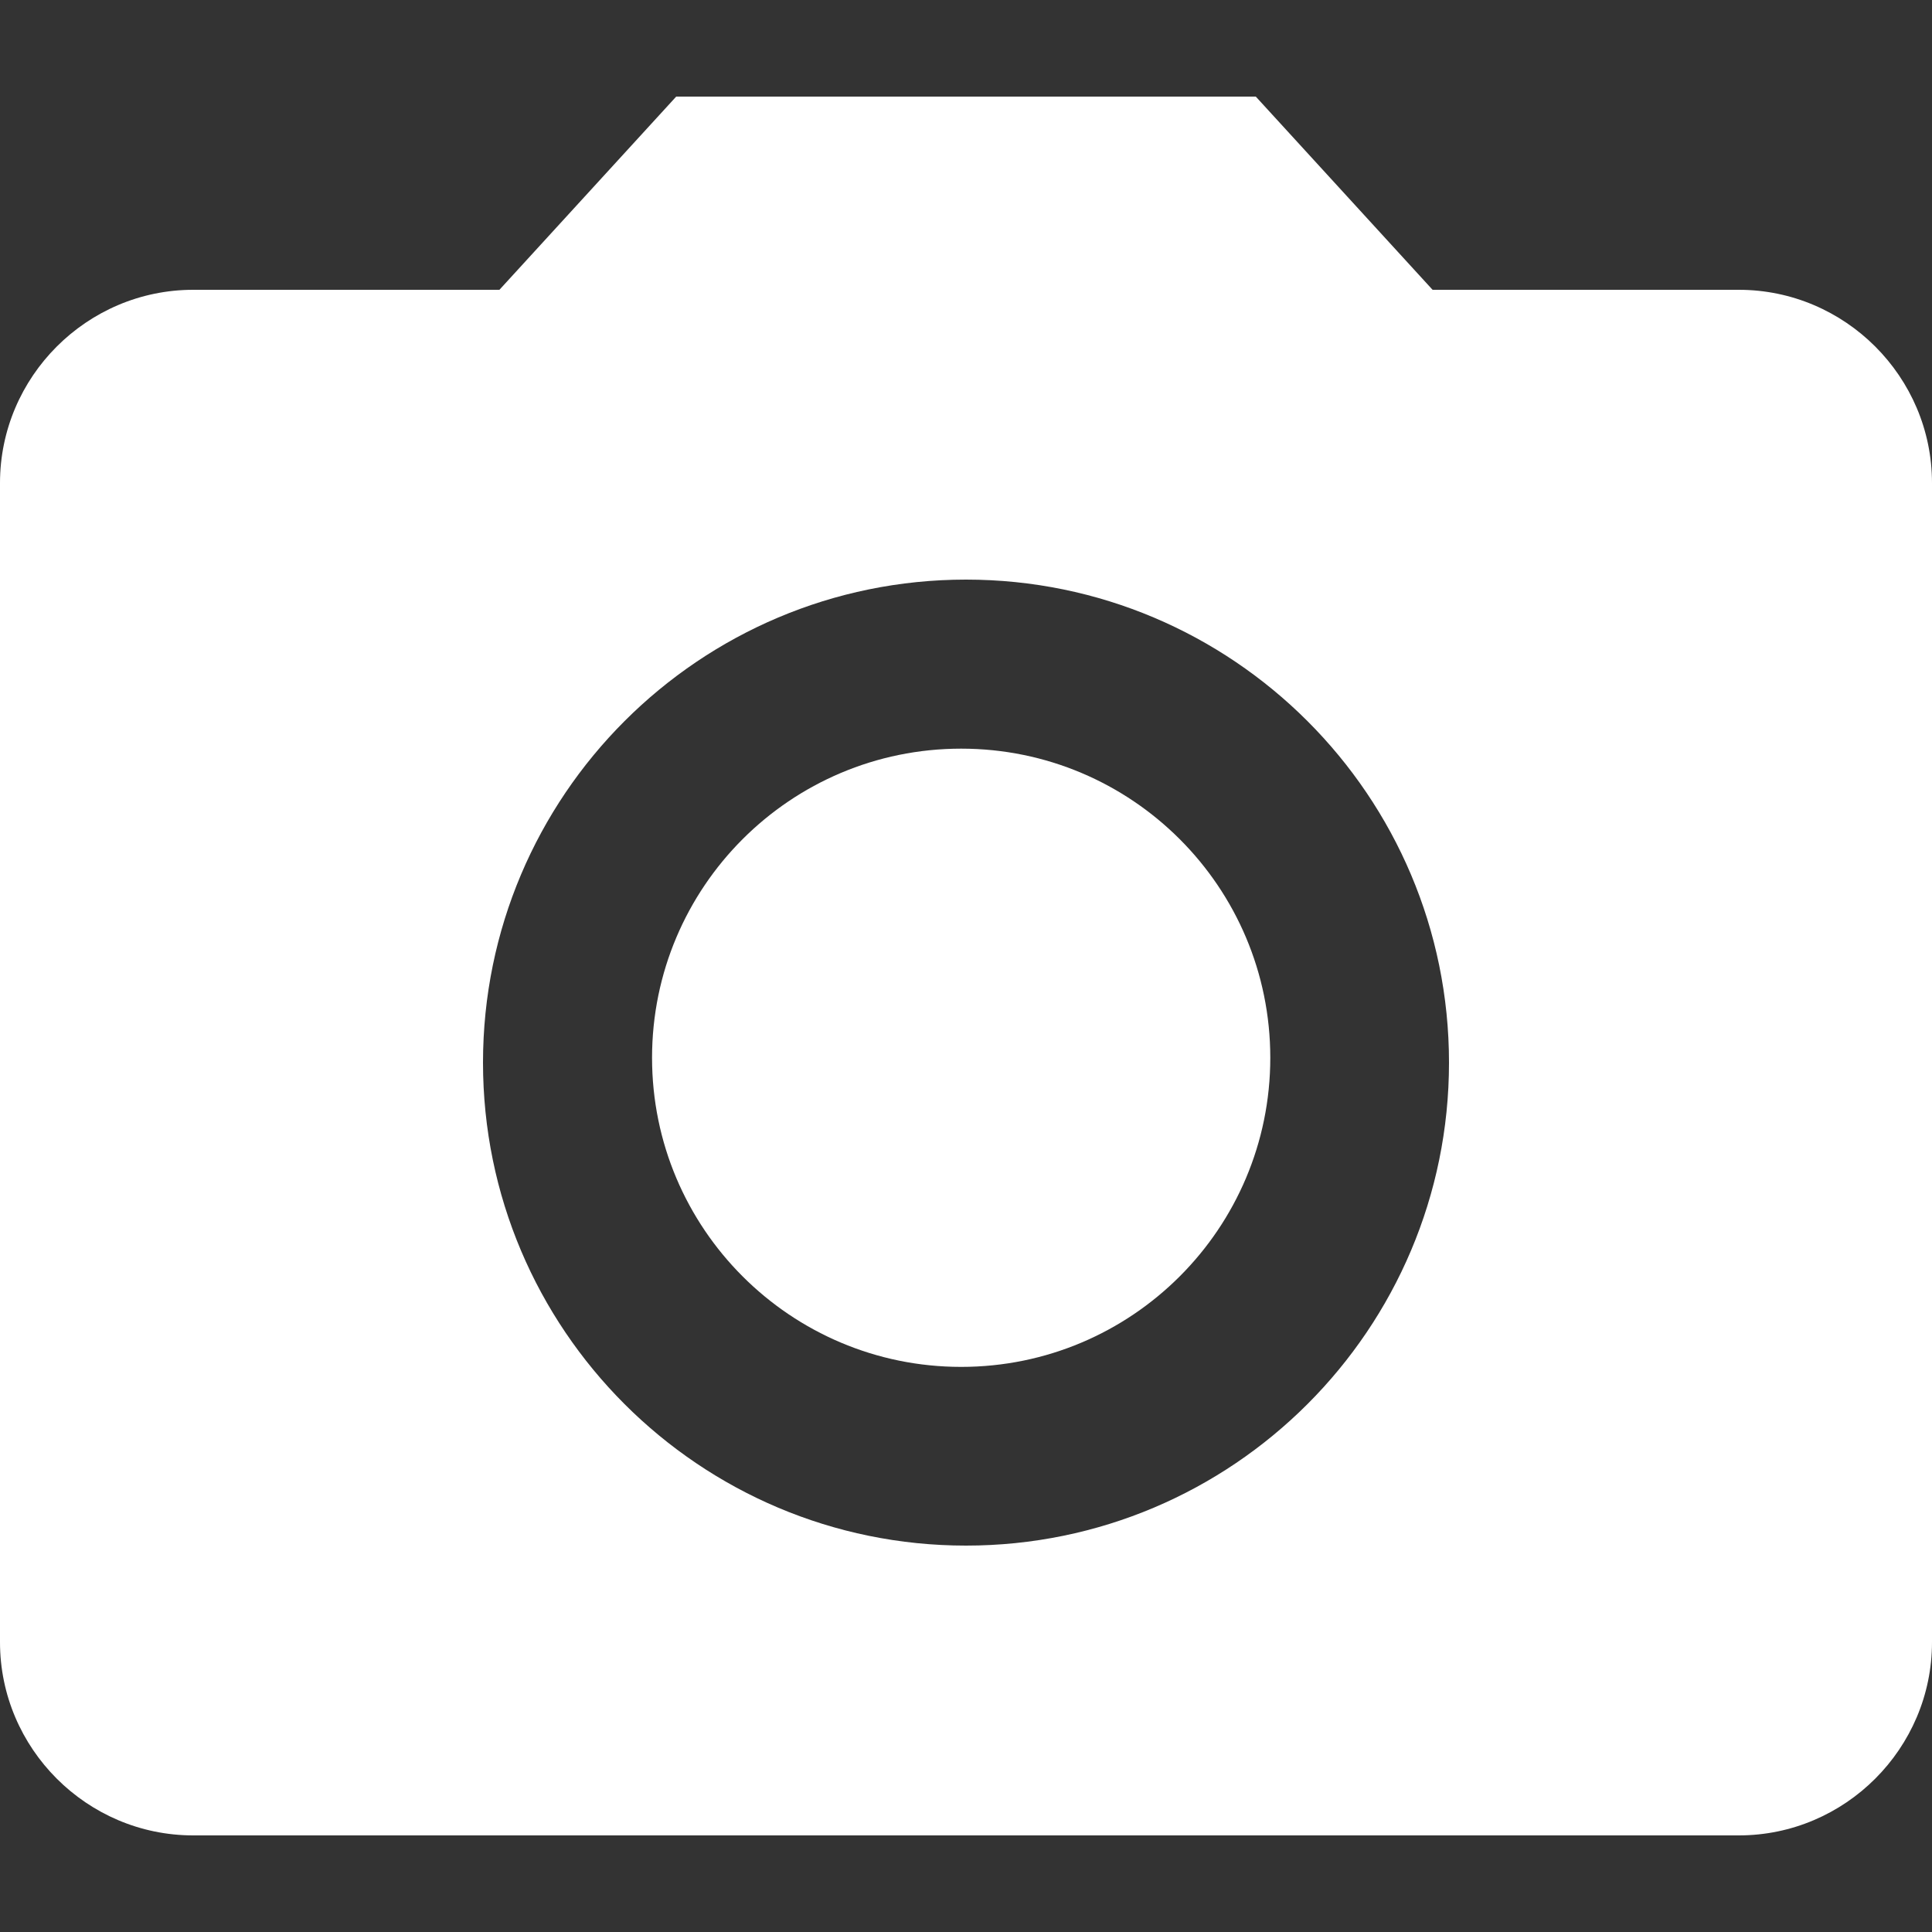
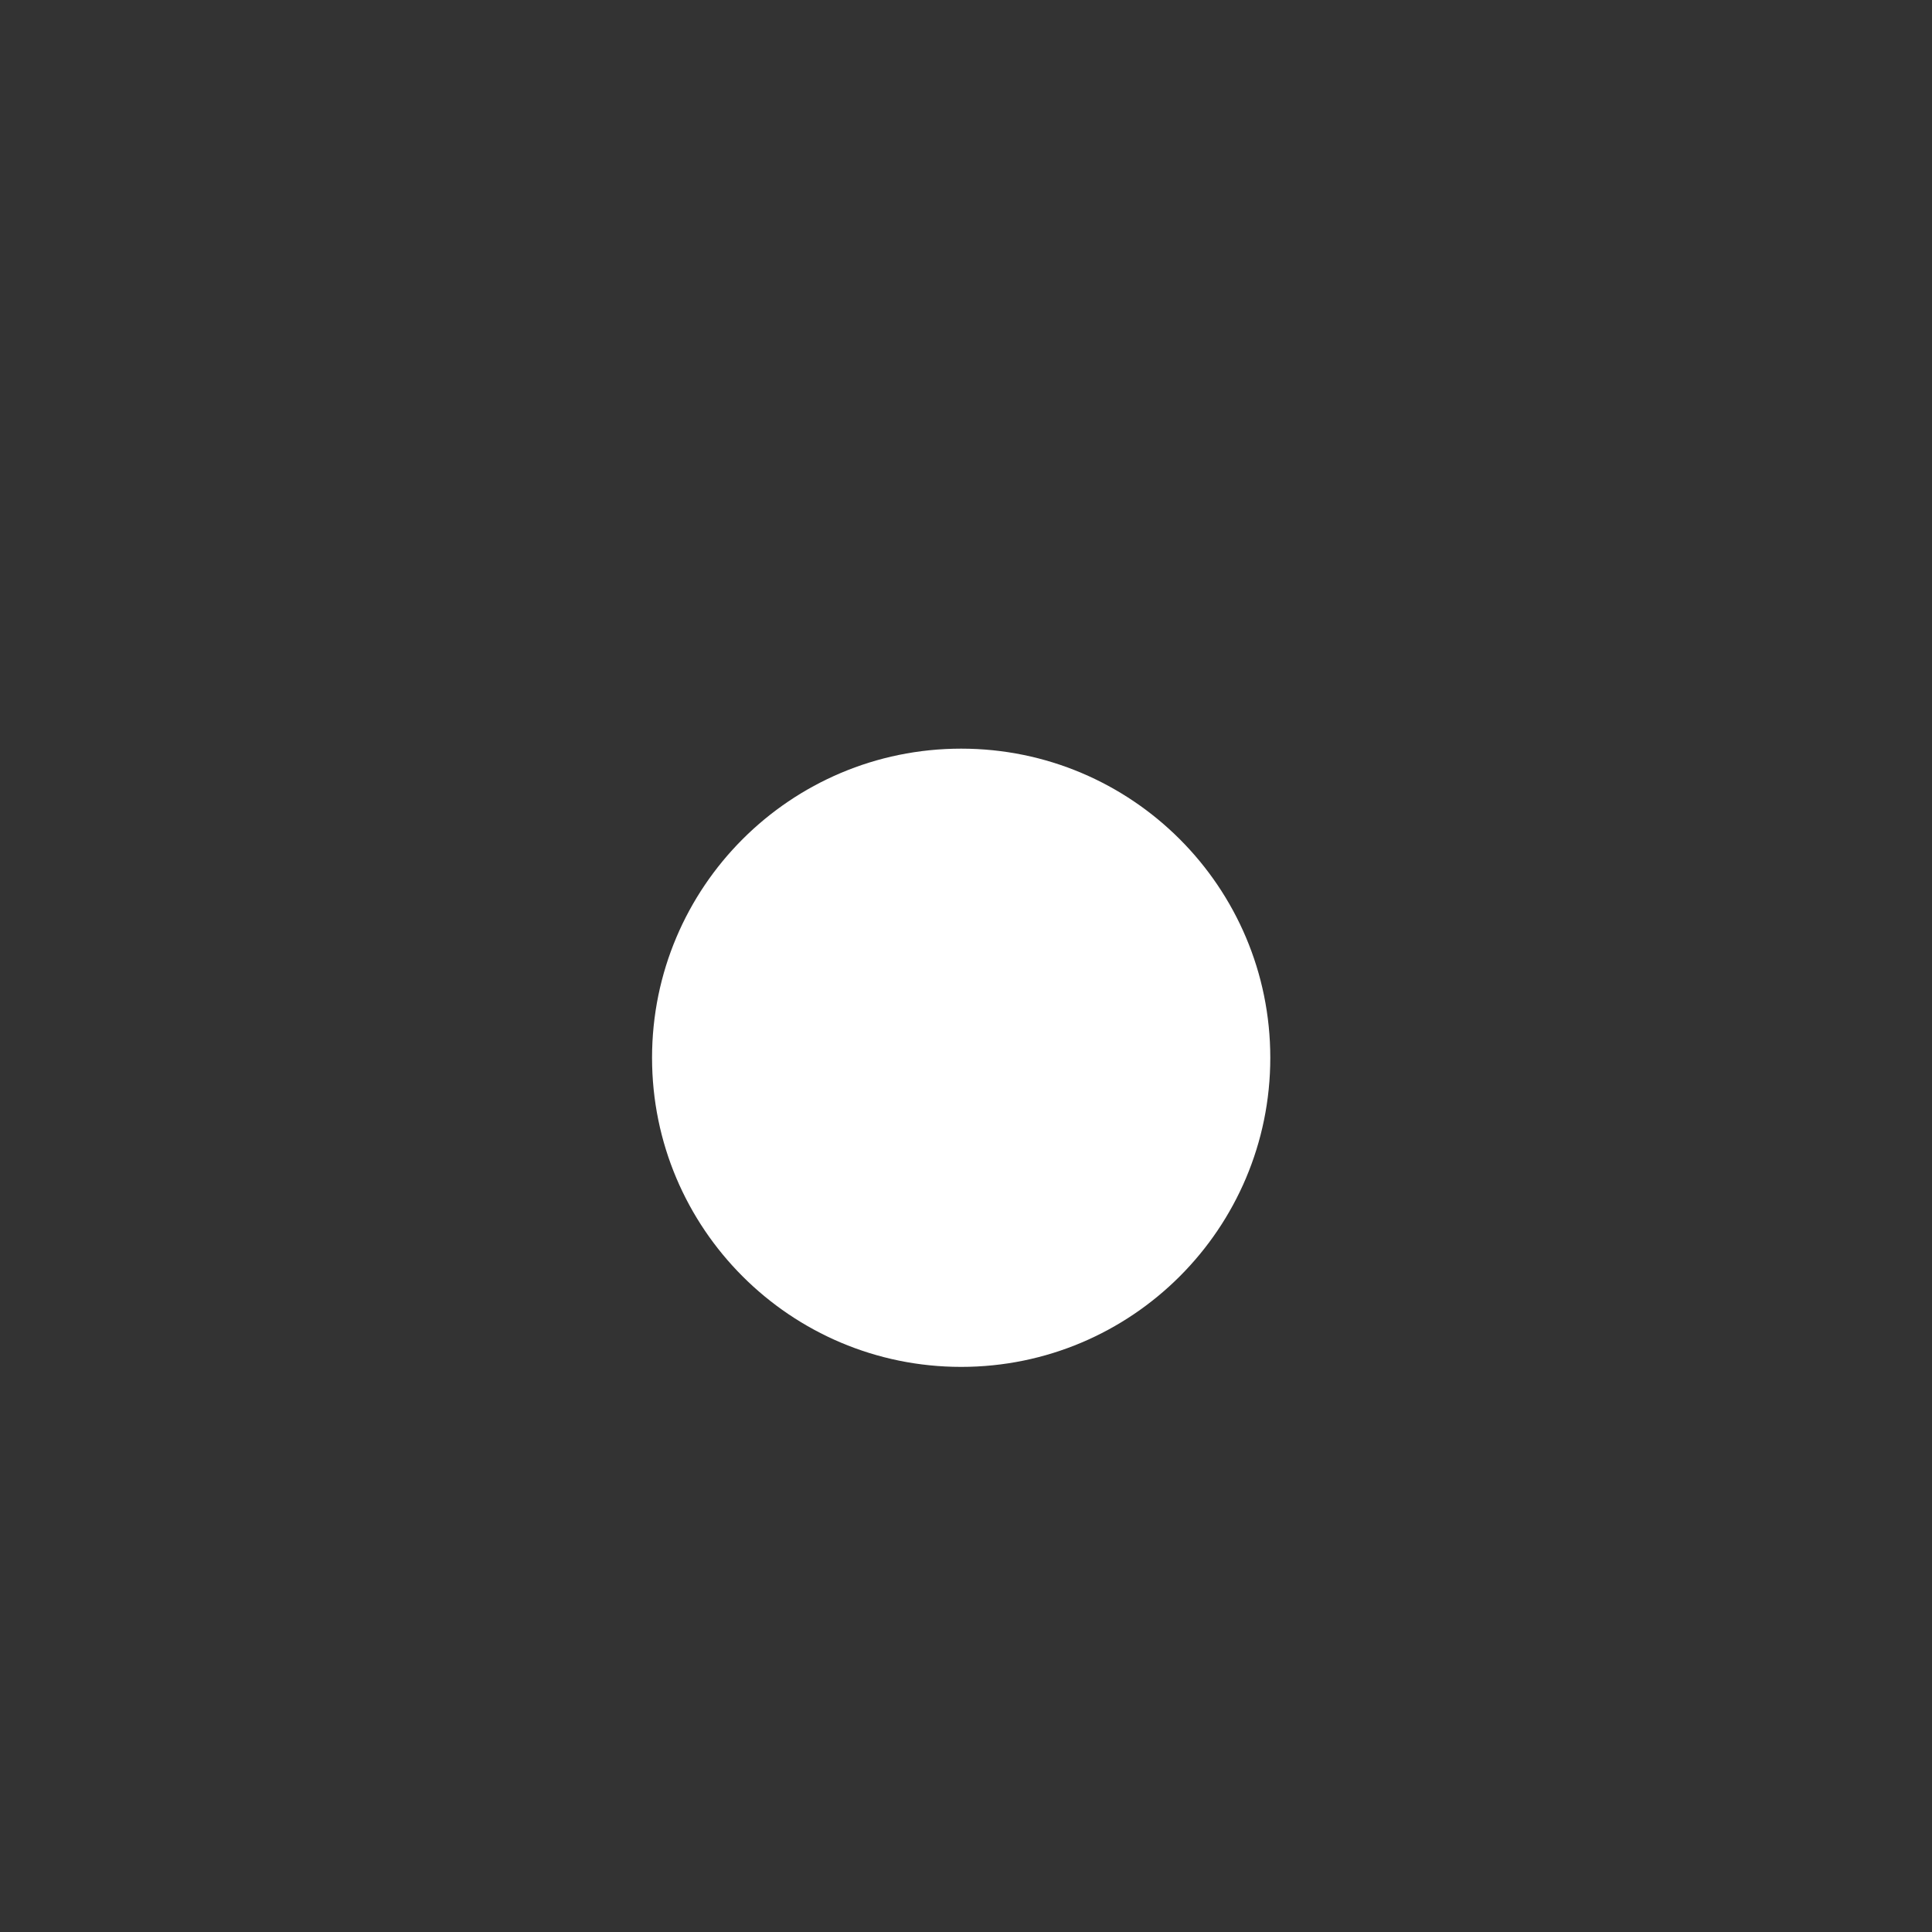
<svg xmlns="http://www.w3.org/2000/svg" width="80" height="80" viewBox="0 0 80 80" fill="none">
  <rect x="0" y="0" width="80" height="80" fill="#333333" stroke="none" />
  <path d="M39.8 56.6C46.869 56.6 52.6 50.869 52.6 43.8C52.6 36.731 46.869 31 39.8 31C32.731 31 27 36.731 27 43.8C27 50.869 32.731 56.6 39.8 56.6Z" fill="white" />
-   <path d="M28 4L20.68 12H8C3.6 12 0 15.6 0 20V68C0 72.4 3.6 76 8 76H72C76.4 76 80 72.4 80 68V20C80 15.6 76.4 12 72 12H59.32L52 4H28ZM40 64C28.96 64 20 55.04 20 44C20 32.96 28.96 24 40 24C51.04 24 60 32.96 60 44C60 55.04 51.04 64 40 64Z" fill="white" />
</svg>